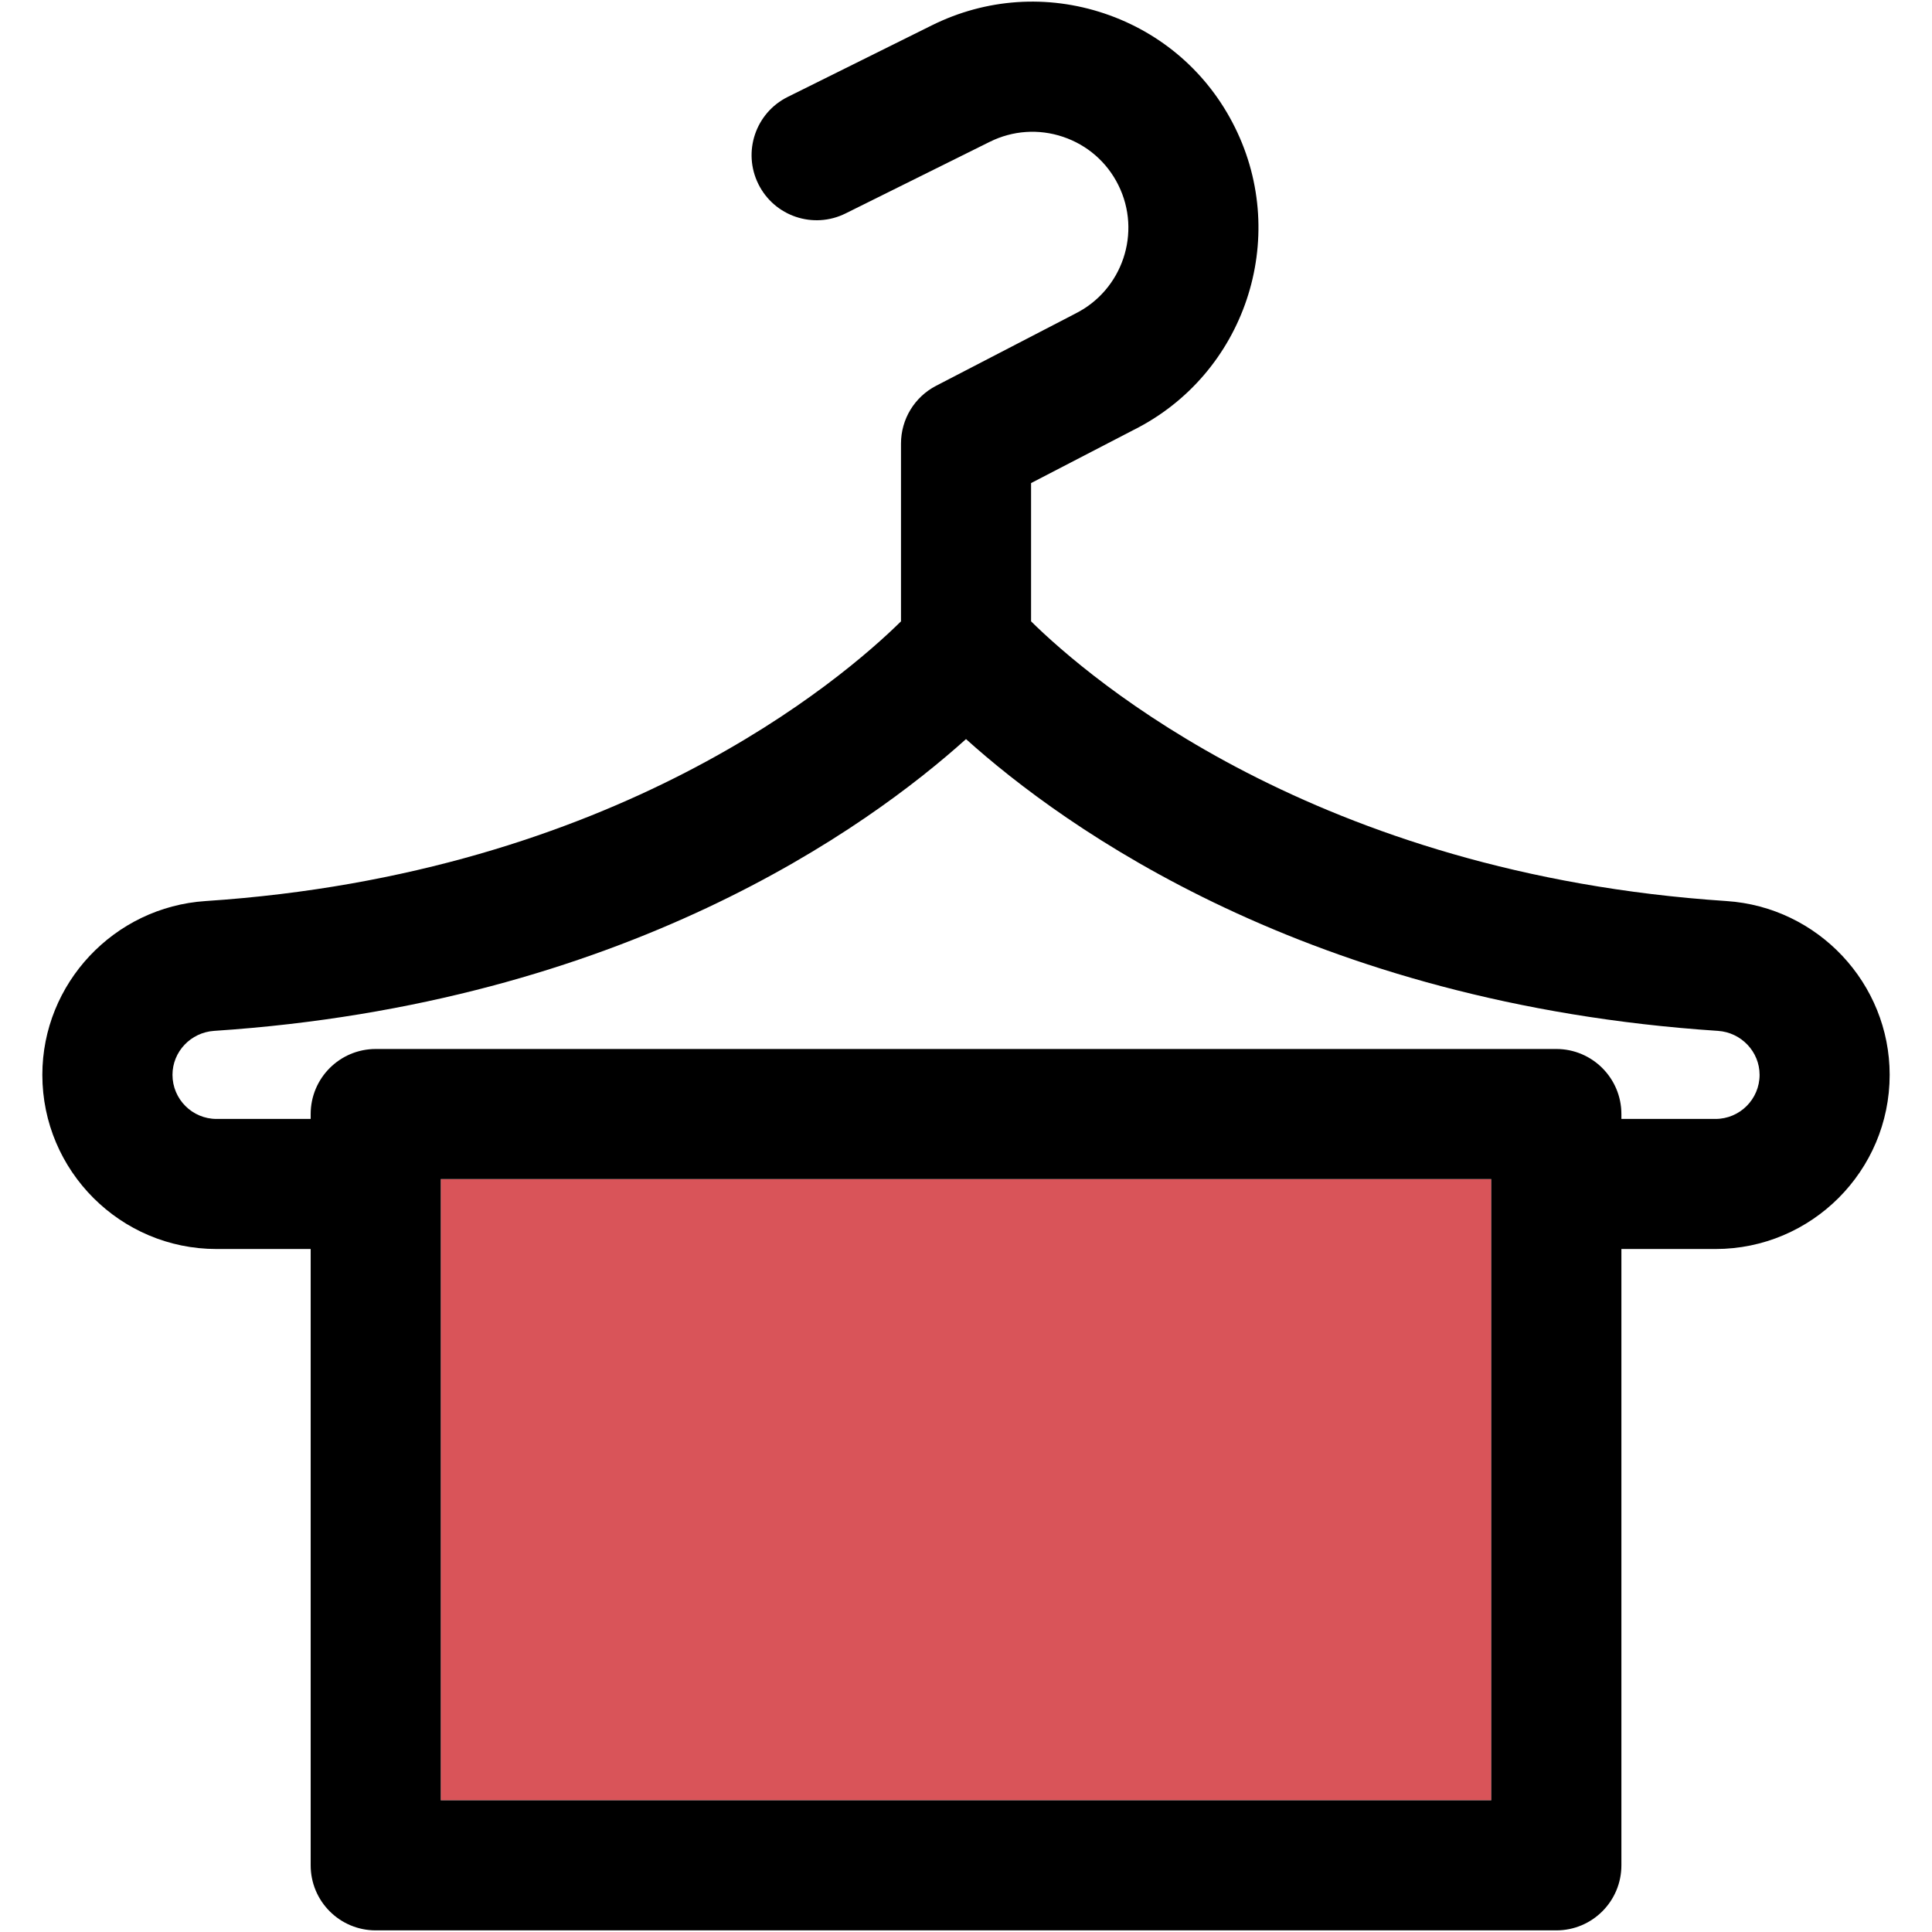
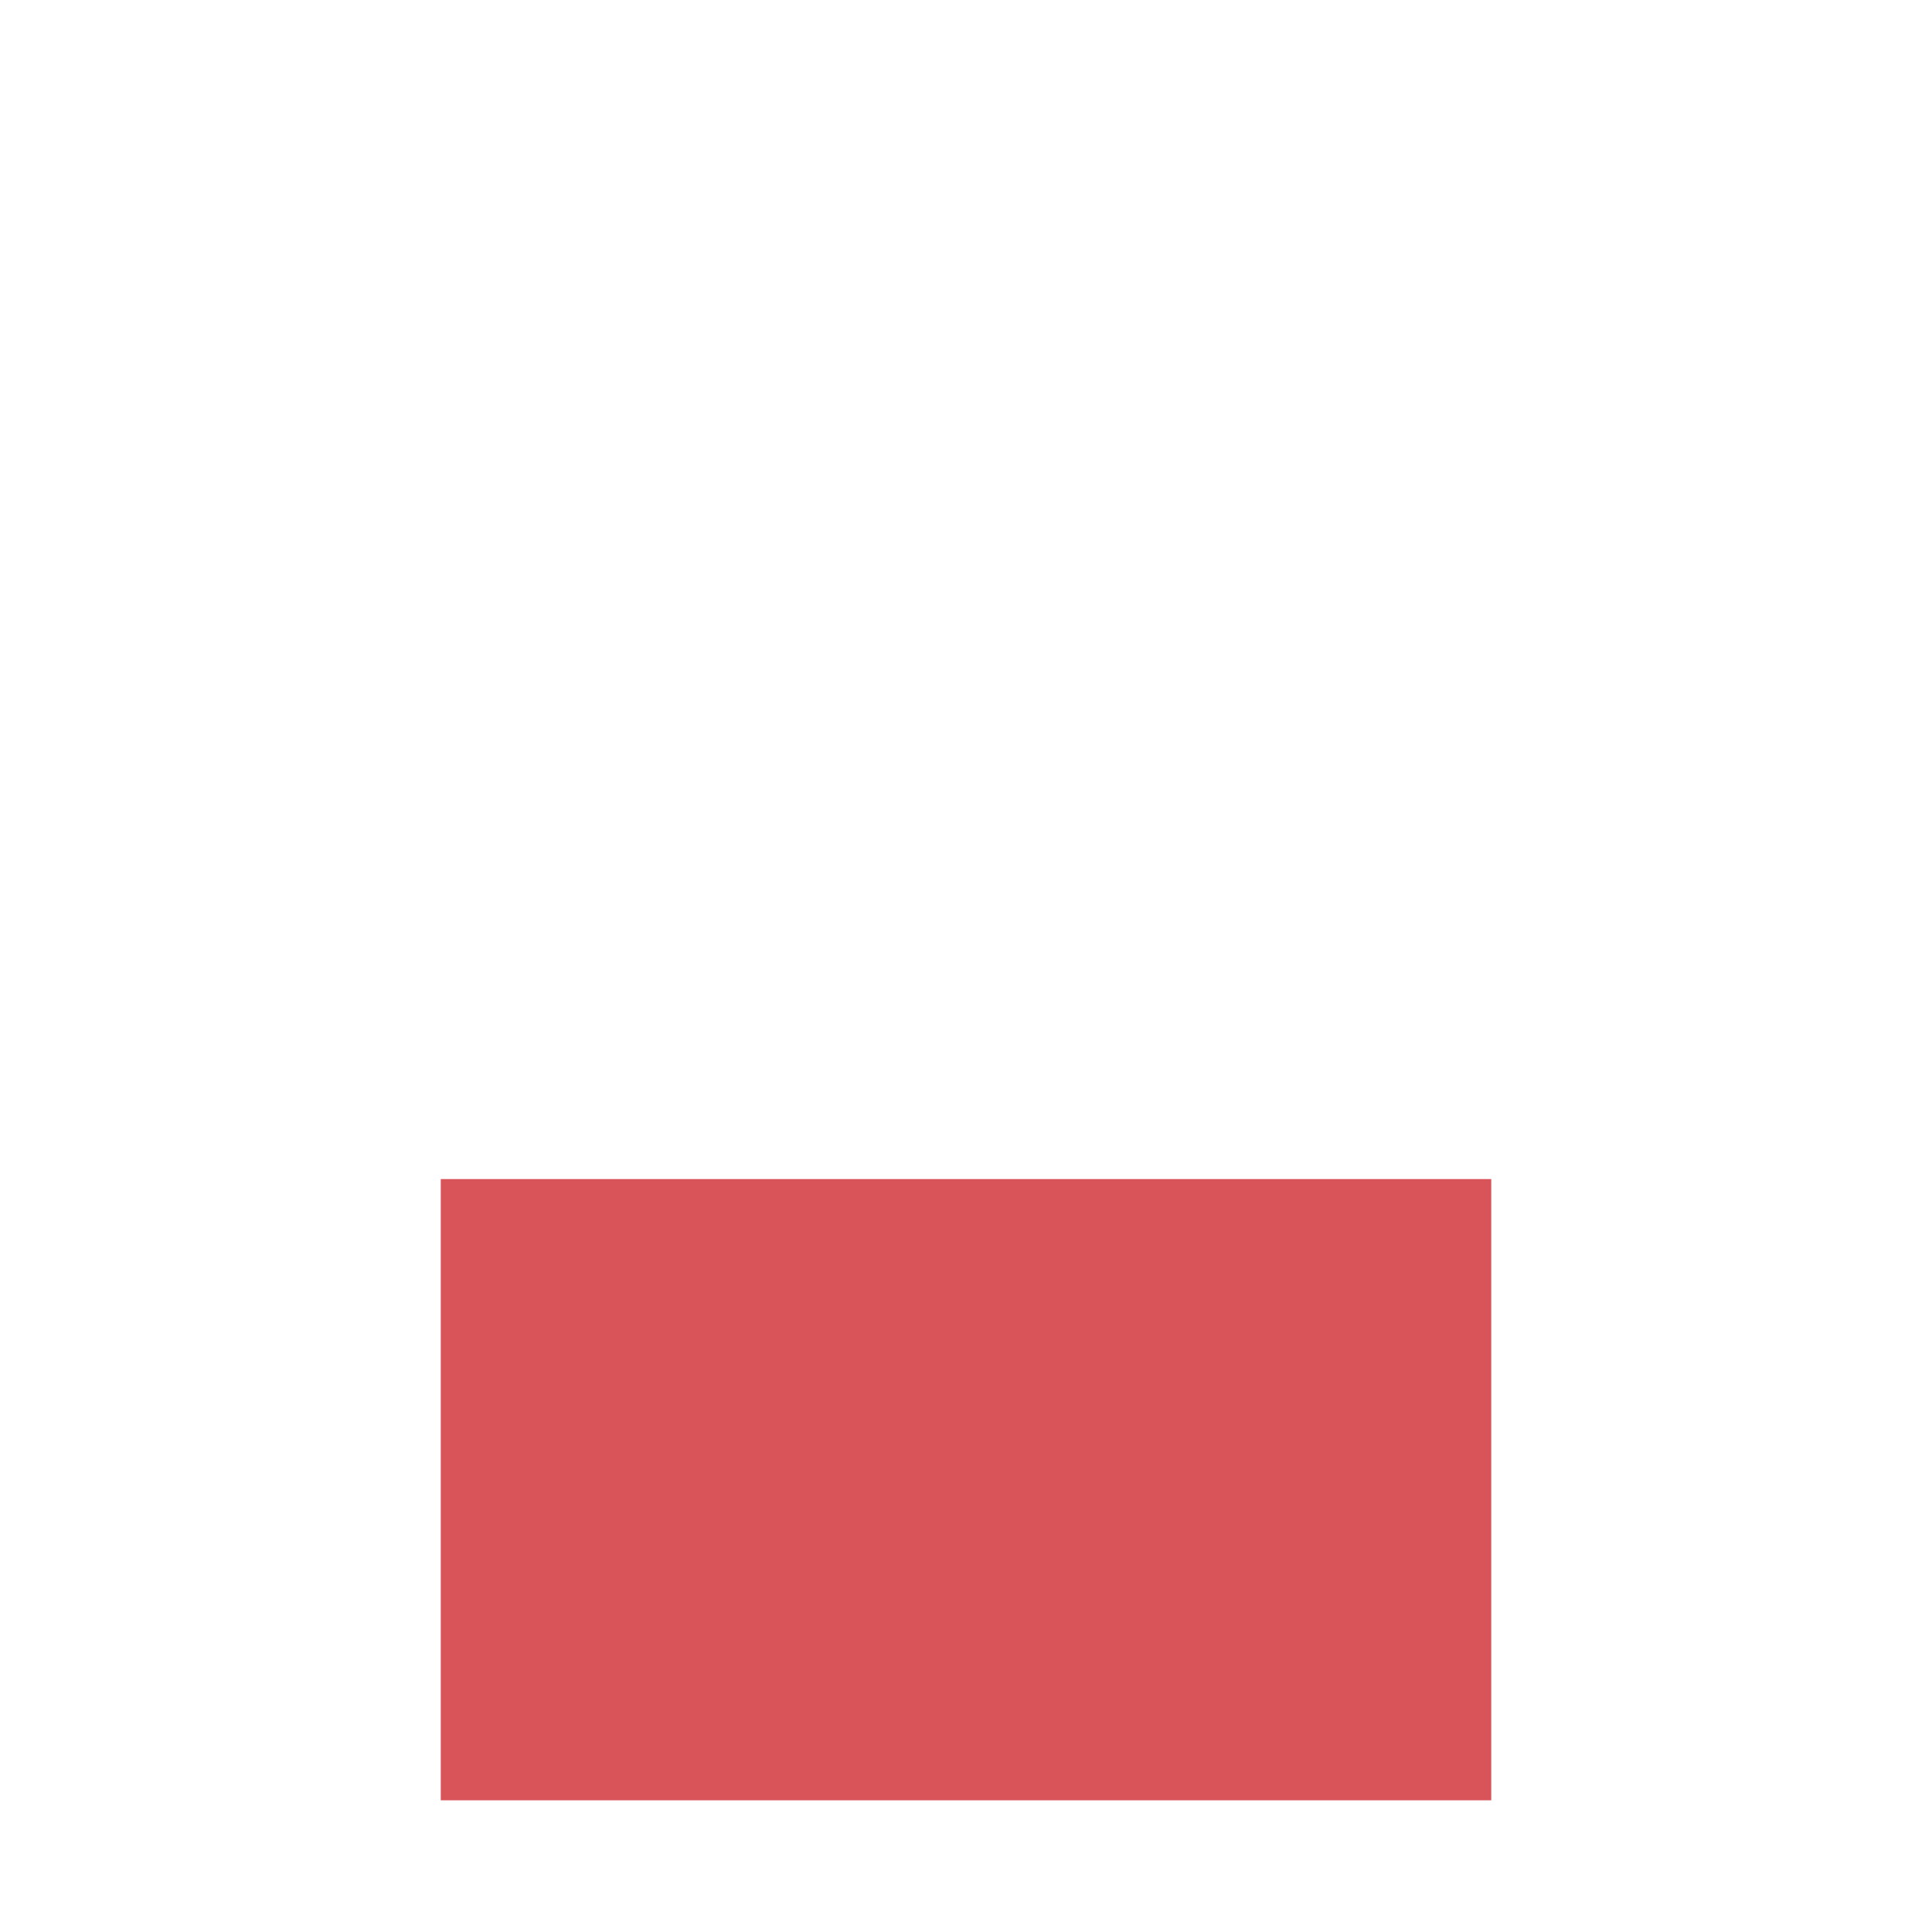
<svg xmlns="http://www.w3.org/2000/svg" version="1.1" id="Capa_1" viewBox="0 0 297.499 297.499" xml:space="preserve">
  <g id="XMLID_34_">
    <g>
      <rect x="67.87" y="181.559" style="fill:#D95459;" width="161.76" height="95.66" />
-       <path d="M265.86,138.749c14.09,0.93,25.12,12.69,25.12,26.76c0,14.79-12.03,26.82-26.82,26.82h-14.49v94.9    c0,5.54-4.49,10.02-10.02,10.02H57.86c-5.54,0-10.02-4.48-10.02-10.02v-94.9h-14.5c-14.79,0-26.82-12.03-26.82-26.82    c0-14.07,11.04-25.83,25.13-26.76c63.16-4.17,98.06-34.18,107.09-43.07v-27.38c0-3.74,2.08-7.17,5.4-8.89l21.26-11.02    c0.05-0.03,0.1-0.06,0.15-0.08c7.3-3.63,10.29-12.51,6.66-19.81c-1.75-3.53-4.78-6.17-8.52-7.43s-7.75-0.98-11.28,0.77    l-22.21,11.03c-4.95,2.46-10.96,0.44-13.42-4.52c-2.46-4.95-0.44-10.96,4.51-13.42l22.21-11.03c8.32-4.13,17.76-4.78,26.57-1.82    c8.82,2.97,15.95,9.18,20.08,17.51c8.53,17.16,1.53,38.05-15.6,46.62l-15.78,8.18v21.29    C167.76,104.529,202.66,134.579,265.86,138.749z M270.95,165.509c0-3.56-2.82-6.53-6.41-6.77    c-63.05-4.17-100.68-31.33-115.79-44.93c-15.11,13.6-52.74,40.76-115.78,44.93c-3.6,0.24-6.41,3.21-6.41,6.77    c0,3.74,3.04,6.79,6.78,6.79h14.5v-0.75c0-5.53,4.48-10.02,10.02-10.02h181.79c5.53,0,10.02,4.49,10.02,10.02v0.75h14.49    C267.91,172.299,270.95,169.249,270.95,165.509z M229.63,277.219v-95.66H67.87v95.66H229.63z" />
    </g>
    <g>
	</g>
  </g>
</svg>